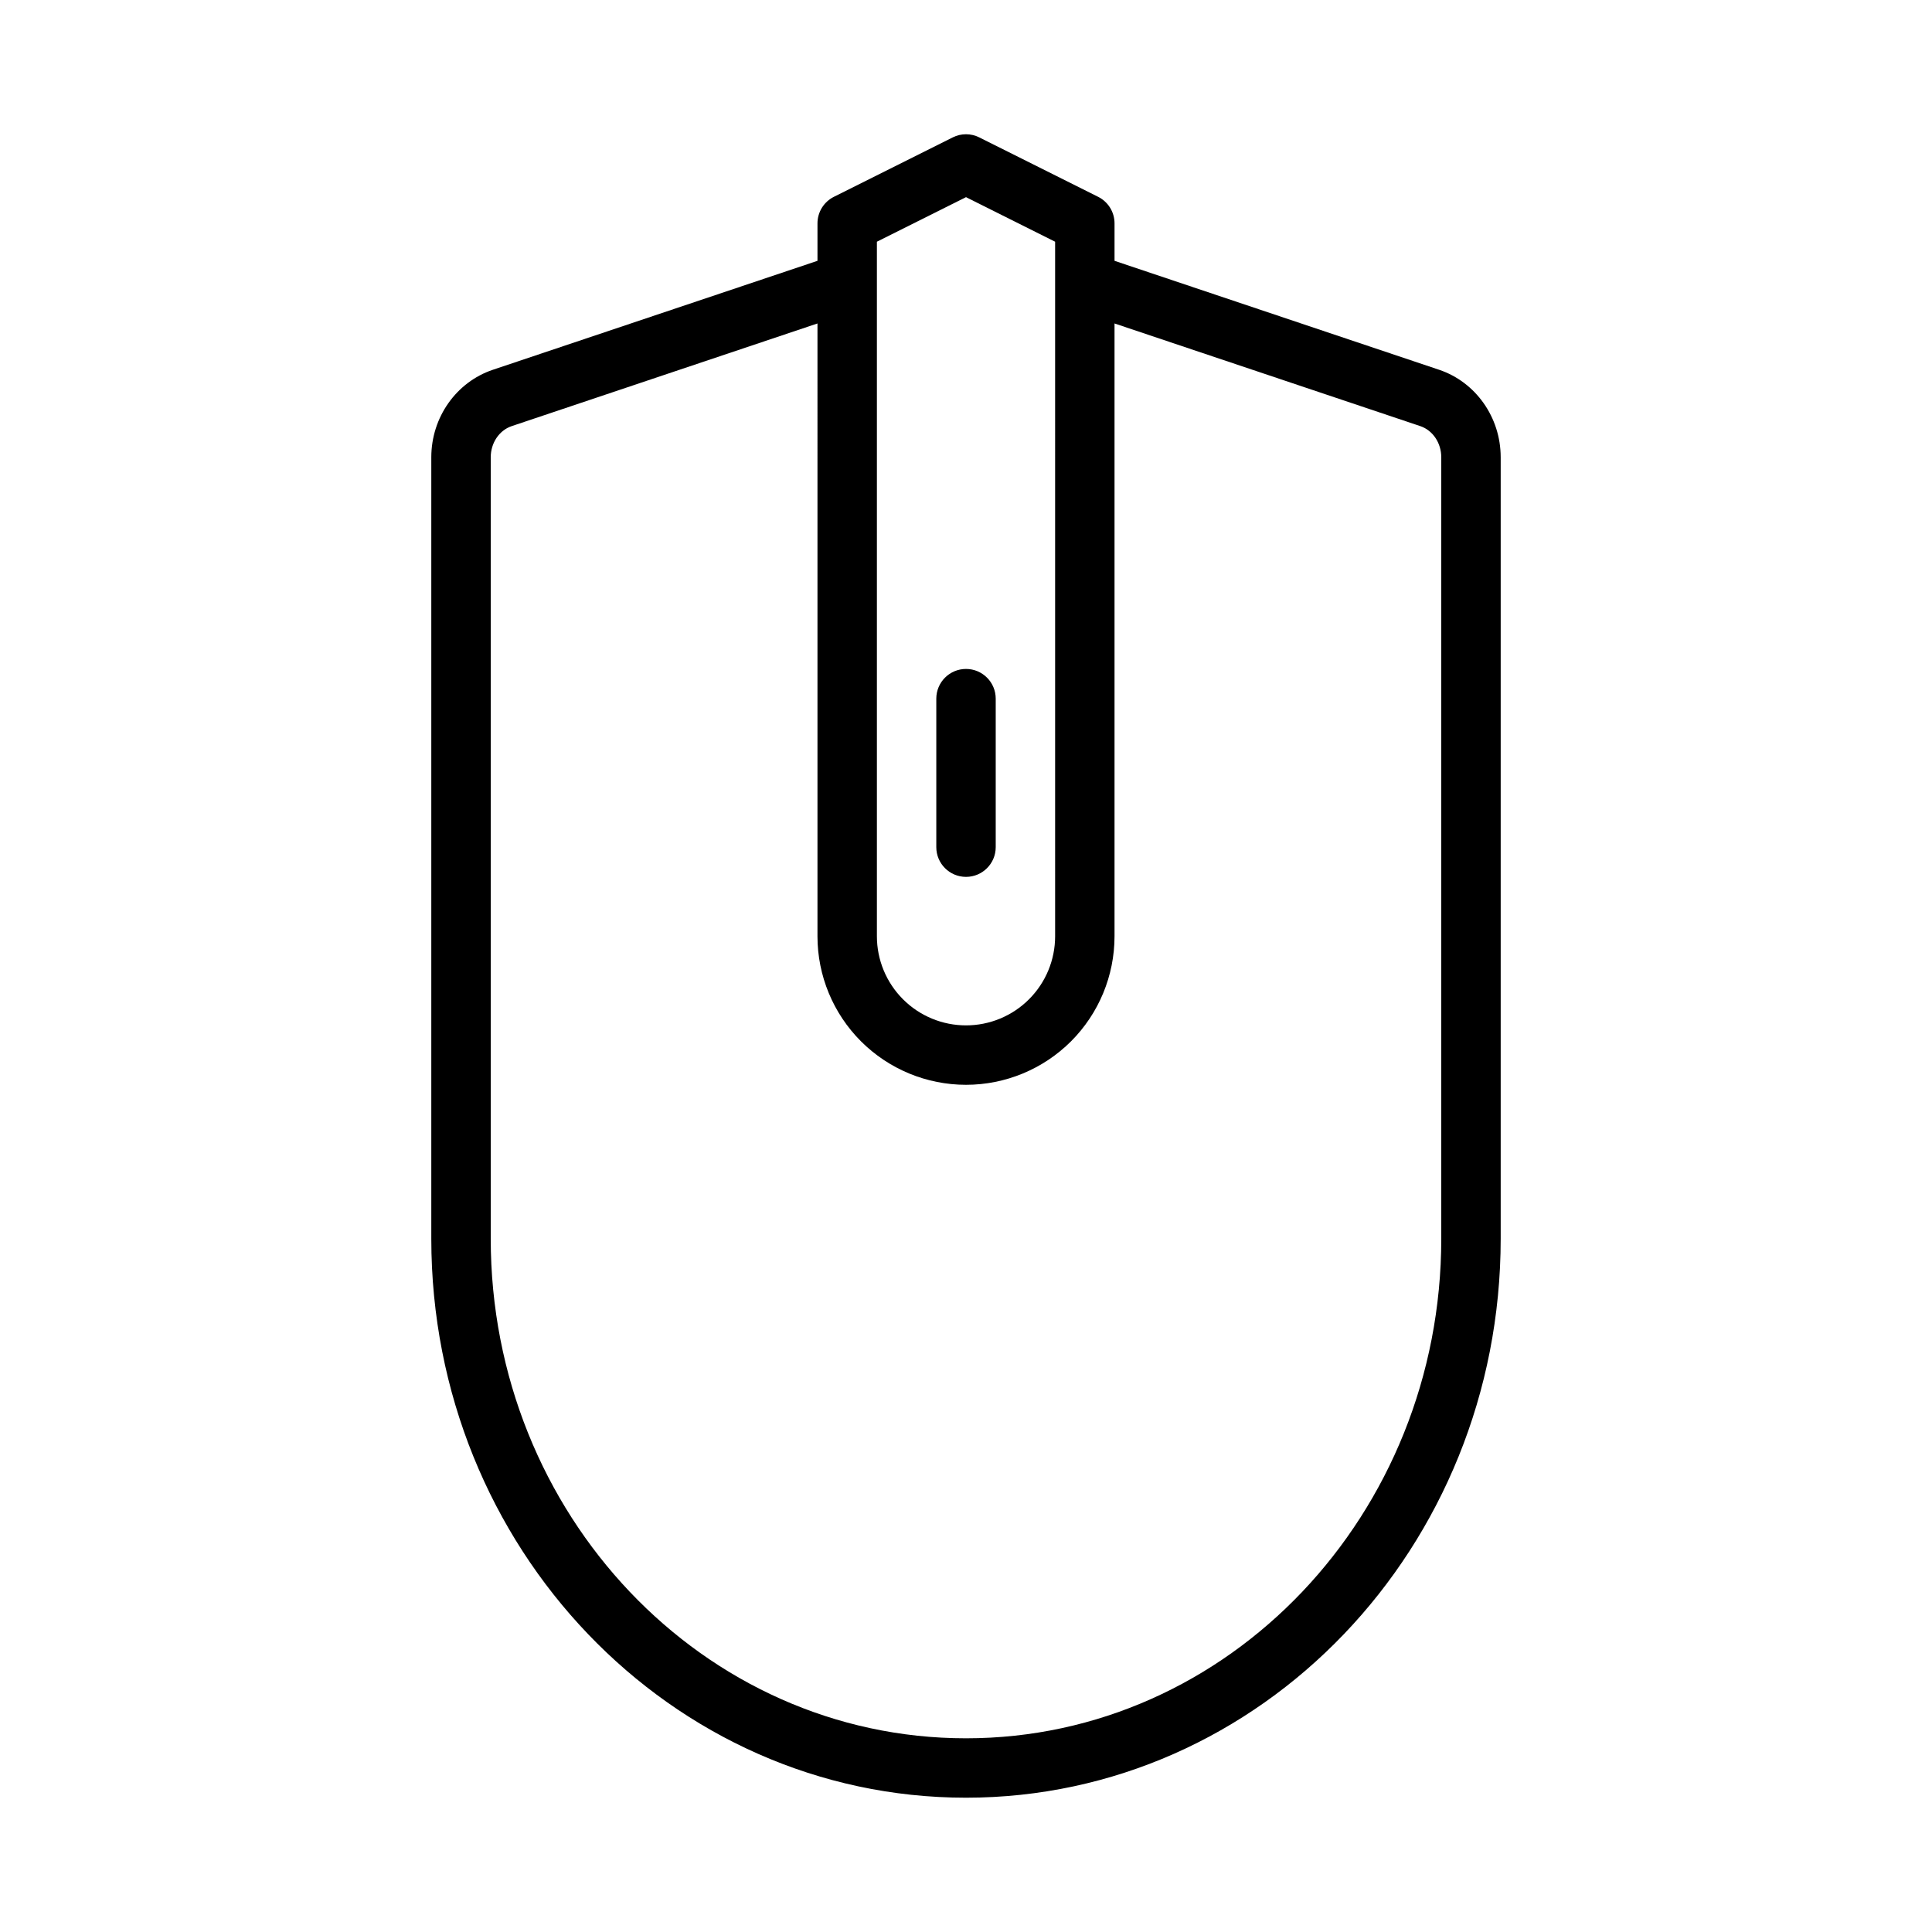
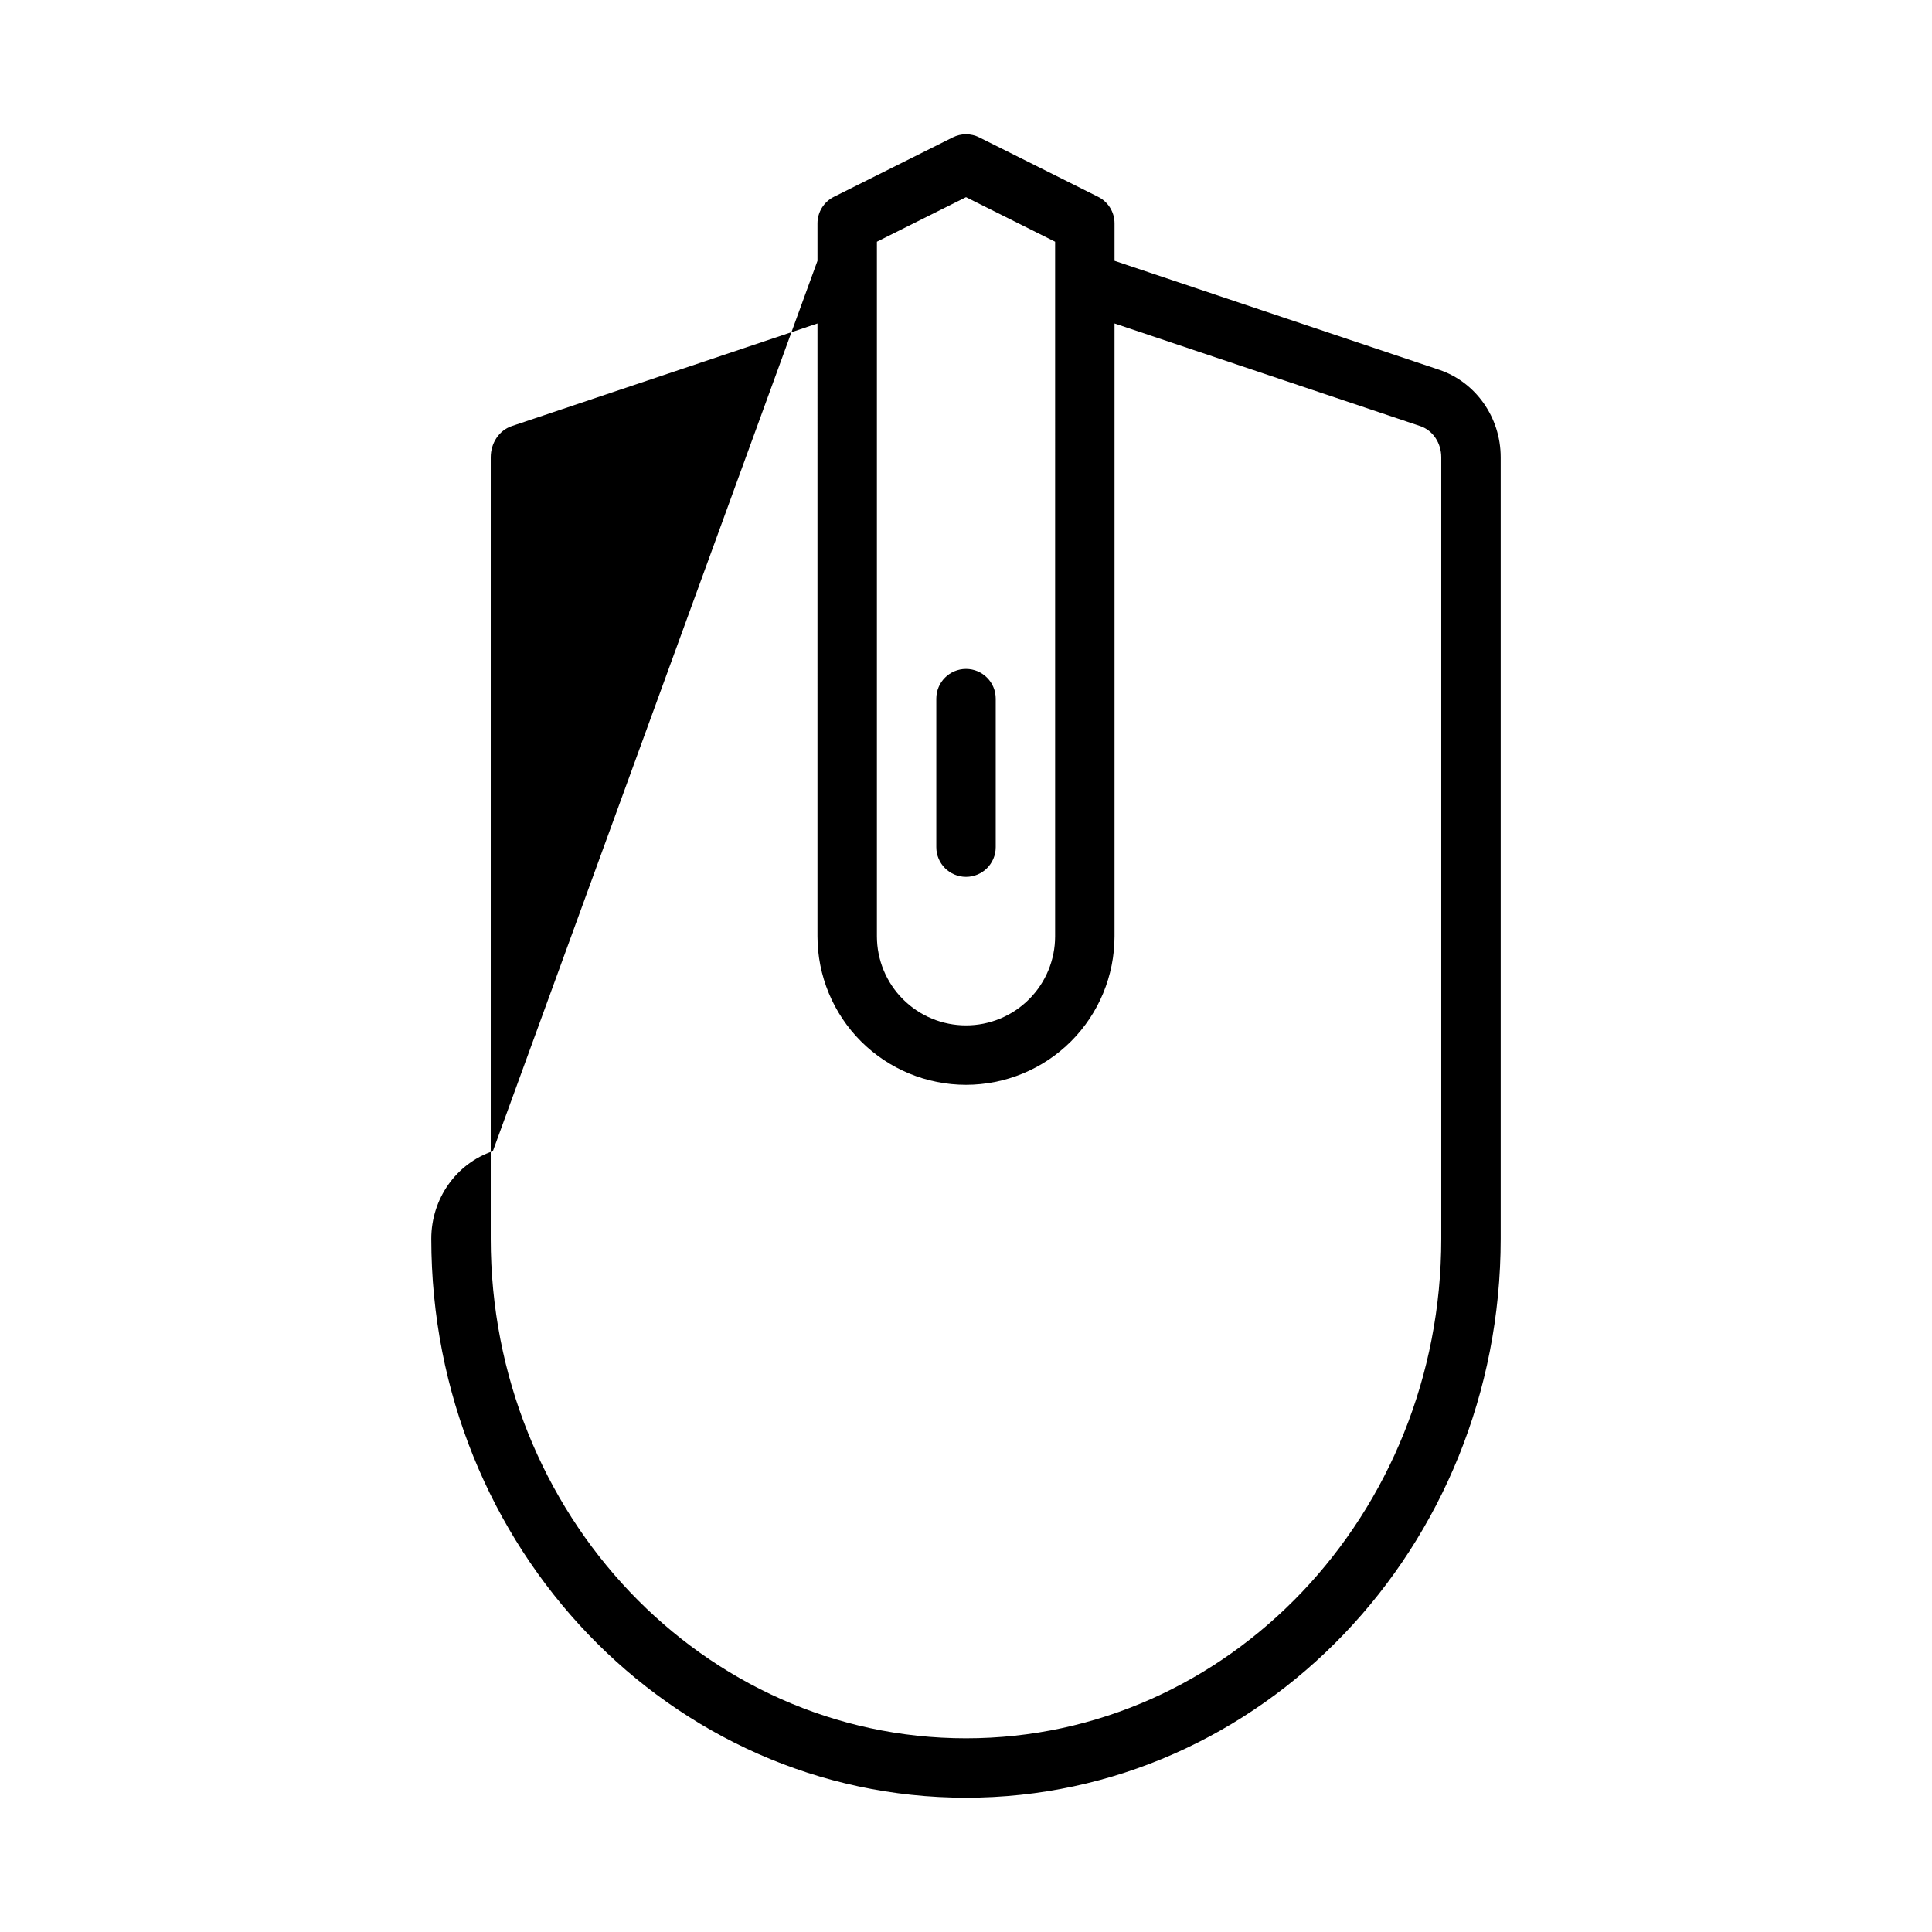
<svg xmlns="http://www.w3.org/2000/svg" fill="#000000" width="800px" height="800px" version="1.1" viewBox="144 144 512 512">
-   <path d="m360.64 213.12v-9.926c0-2.984 1.688-5.707 4.356-7.039l31.488-15.742c2.211-1.113 4.824-1.113 7.035 0l31.488 15.742c2.672 1.332 4.356 4.055 4.356 7.039v9.926l86.023 28.875c9.652 3.242 16.312 12.562 16.312 23.184v207.08c0 81.922-63.543 148.15-141.7 148.15-78.156 0-141.7-66.227-141.7-148.15v-207.08c0-10.621 6.66-19.941 16.312-23.184zm0 16.602-81.016 27.199c-3.387 1.141-5.574 4.523-5.574 8.258v207.08c0 73.027 56.285 132.41 125.95 132.41 69.664 0 125.95-59.379 125.95-132.41v-207.08c0-3.734-2.188-7.117-5.57-8.258l-81.02-27.199v162.4c0 10.441-4.148 20.453-11.523 27.836-7.387 7.379-17.398 11.527-27.836 11.527-10.441 0-20.453-4.148-27.836-11.527-7.379-7.383-11.527-17.395-11.527-27.836zm62.977-21.664-23.613-11.809-23.617 11.809v184.06c0 6.269 2.488 12.273 6.918 16.699 4.426 4.43 10.43 6.918 16.699 6.918 6.266 0 12.27-2.488 16.695-6.918 4.434-4.426 6.918-10.43 6.918-16.699zm-31.488 121.09v39.363c0 4.344 3.527 7.871 7.875 7.871 4.344 0 7.871-3.527 7.871-7.871v-39.363c0-4.344-3.527-7.871-7.871-7.871-4.348 0-7.875 3.527-7.875 7.871z" fill-rule="evenodd" />
+   <path d="m360.64 213.12v-9.926c0-2.984 1.688-5.707 4.356-7.039l31.488-15.742c2.211-1.113 4.824-1.113 7.035 0l31.488 15.742c2.672 1.332 4.356 4.055 4.356 7.039v9.926l86.023 28.875c9.652 3.242 16.312 12.562 16.312 23.184v207.08c0 81.922-63.543 148.15-141.7 148.15-78.156 0-141.7-66.227-141.7-148.15c0-10.621 6.66-19.941 16.312-23.184zm0 16.602-81.016 27.199c-3.387 1.141-5.574 4.523-5.574 8.258v207.08c0 73.027 56.285 132.41 125.95 132.41 69.664 0 125.95-59.379 125.95-132.41v-207.08c0-3.734-2.188-7.117-5.57-8.258l-81.02-27.199v162.4c0 10.441-4.148 20.453-11.523 27.836-7.387 7.379-17.398 11.527-27.836 11.527-10.441 0-20.453-4.148-27.836-11.527-7.379-7.383-11.527-17.395-11.527-27.836zm62.977-21.664-23.613-11.809-23.617 11.809v184.06c0 6.269 2.488 12.273 6.918 16.699 4.426 4.43 10.43 6.918 16.699 6.918 6.266 0 12.27-2.488 16.695-6.918 4.434-4.426 6.918-10.43 6.918-16.699zm-31.488 121.09v39.363c0 4.344 3.527 7.871 7.875 7.871 4.344 0 7.871-3.527 7.871-7.871v-39.363c0-4.344-3.527-7.871-7.871-7.871-4.348 0-7.875 3.527-7.875 7.871z" fill-rule="evenodd" />
</svg>